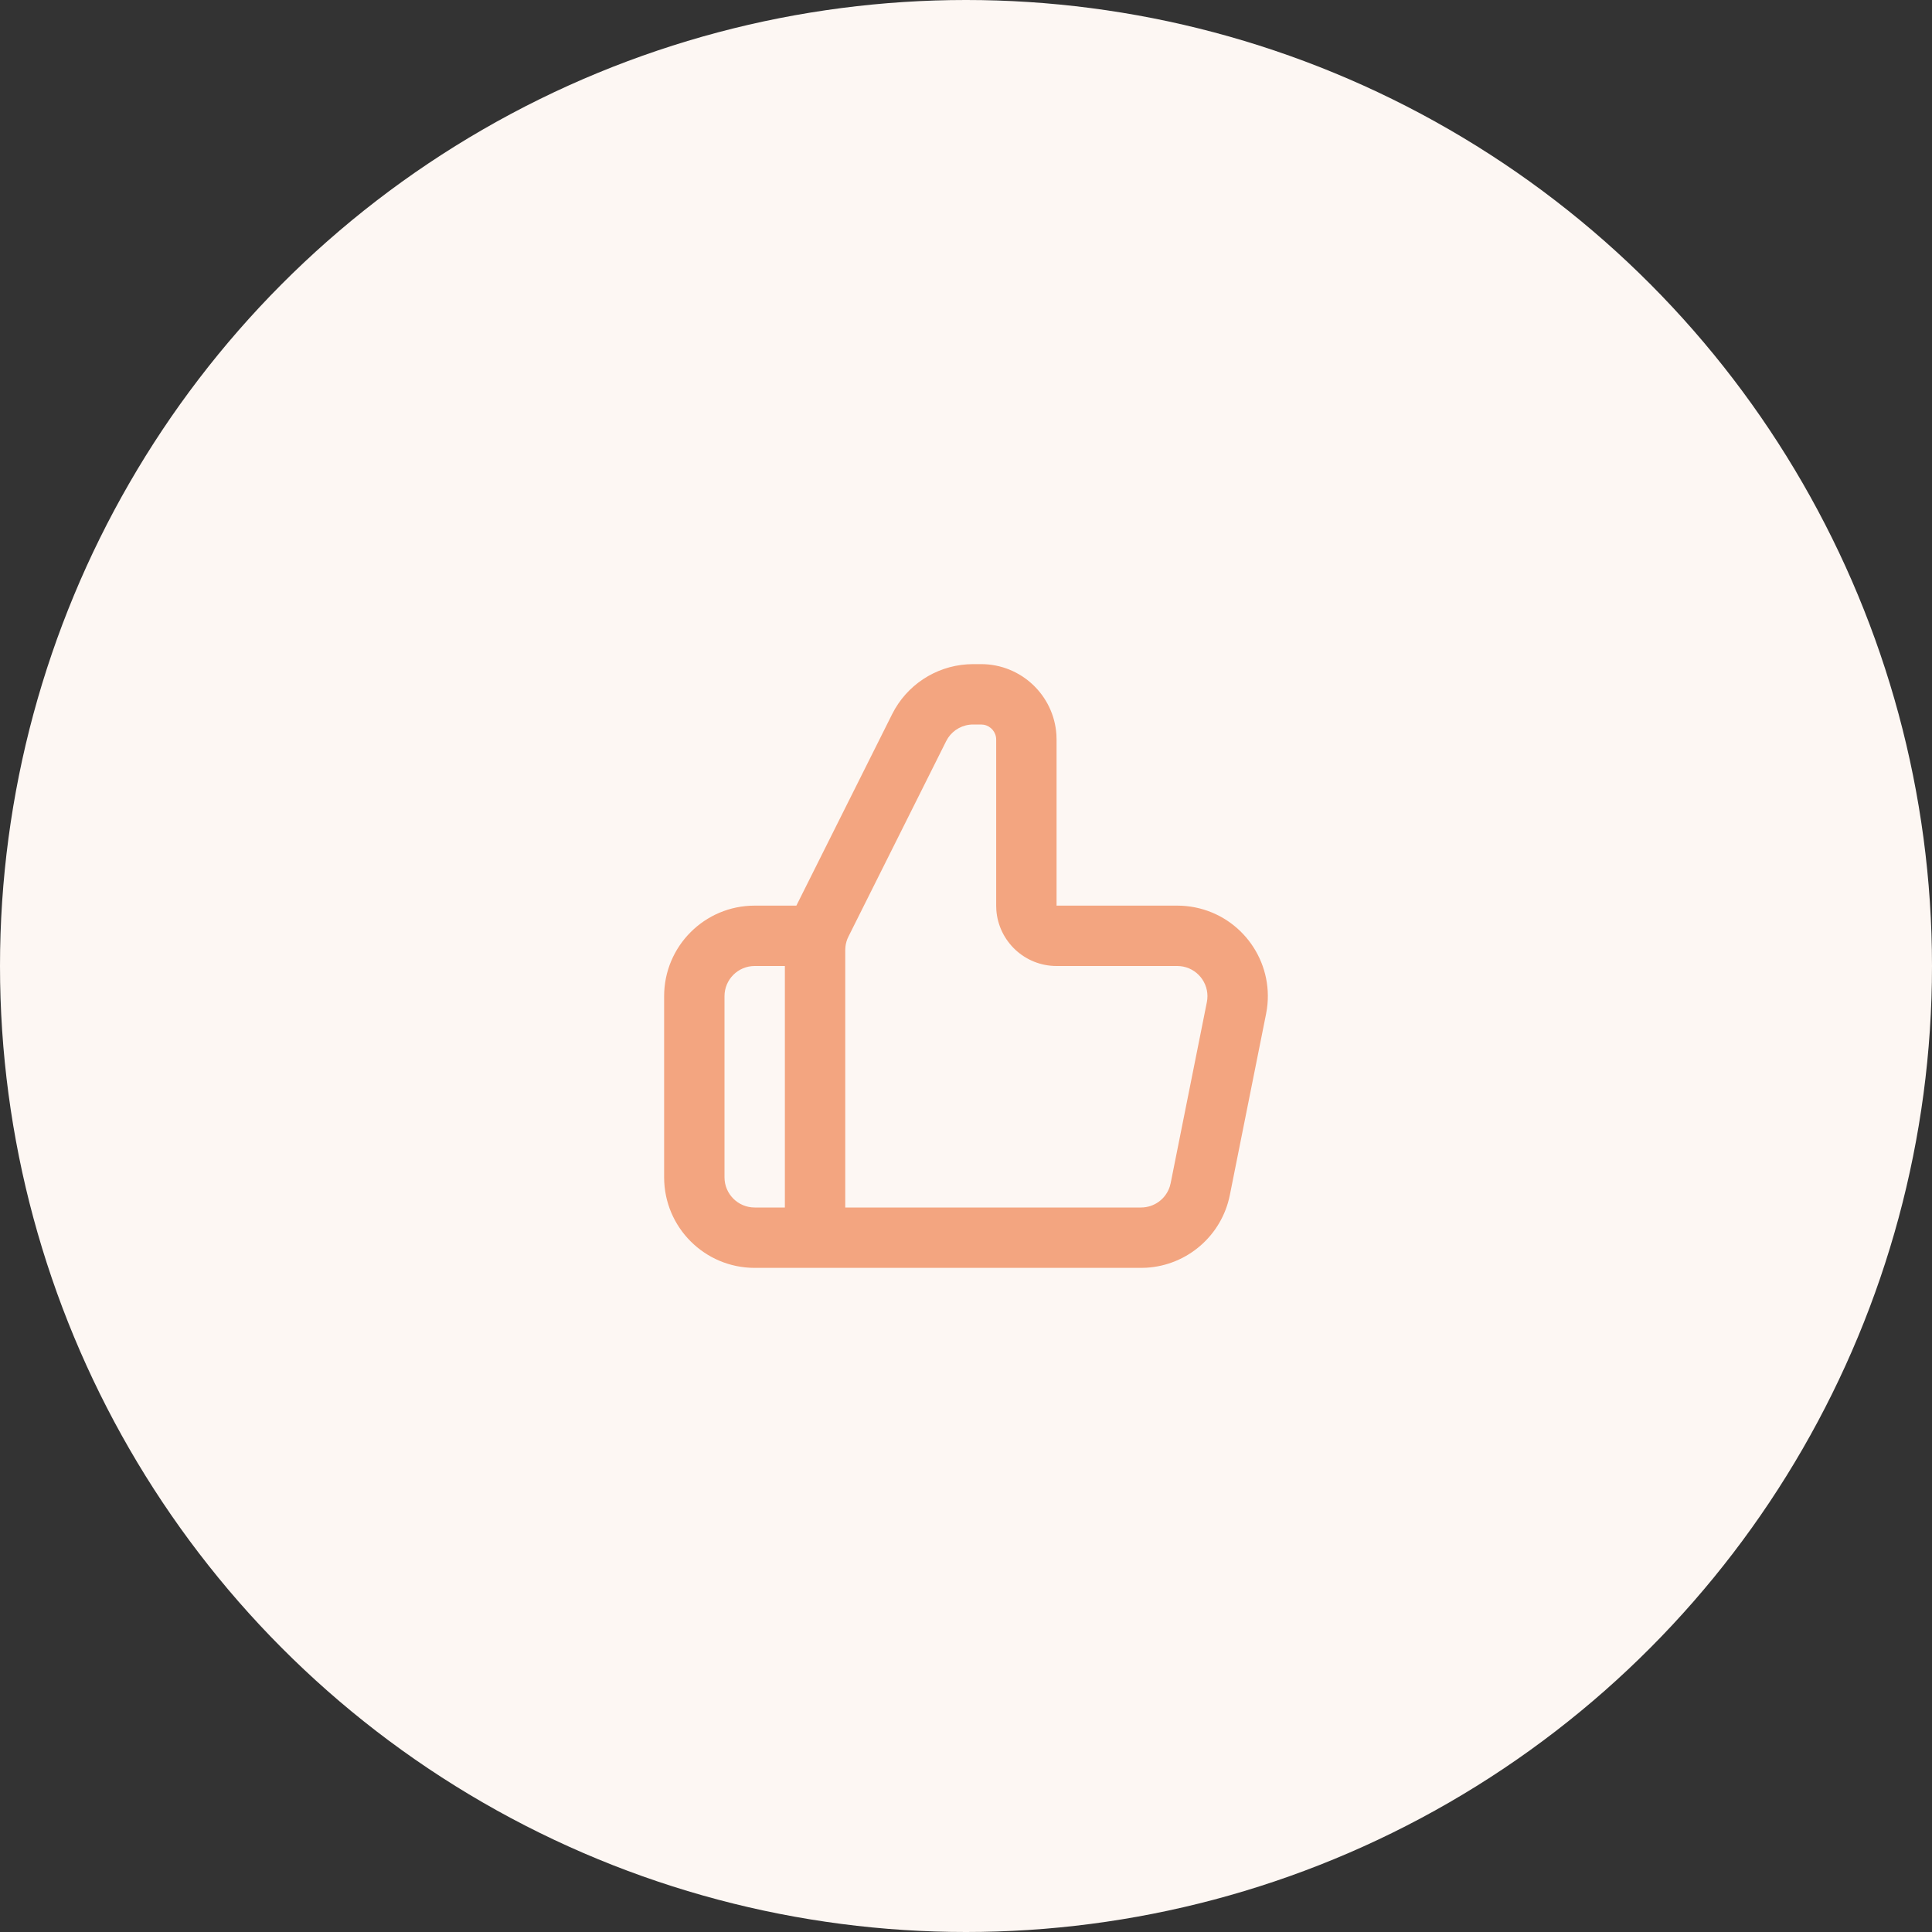
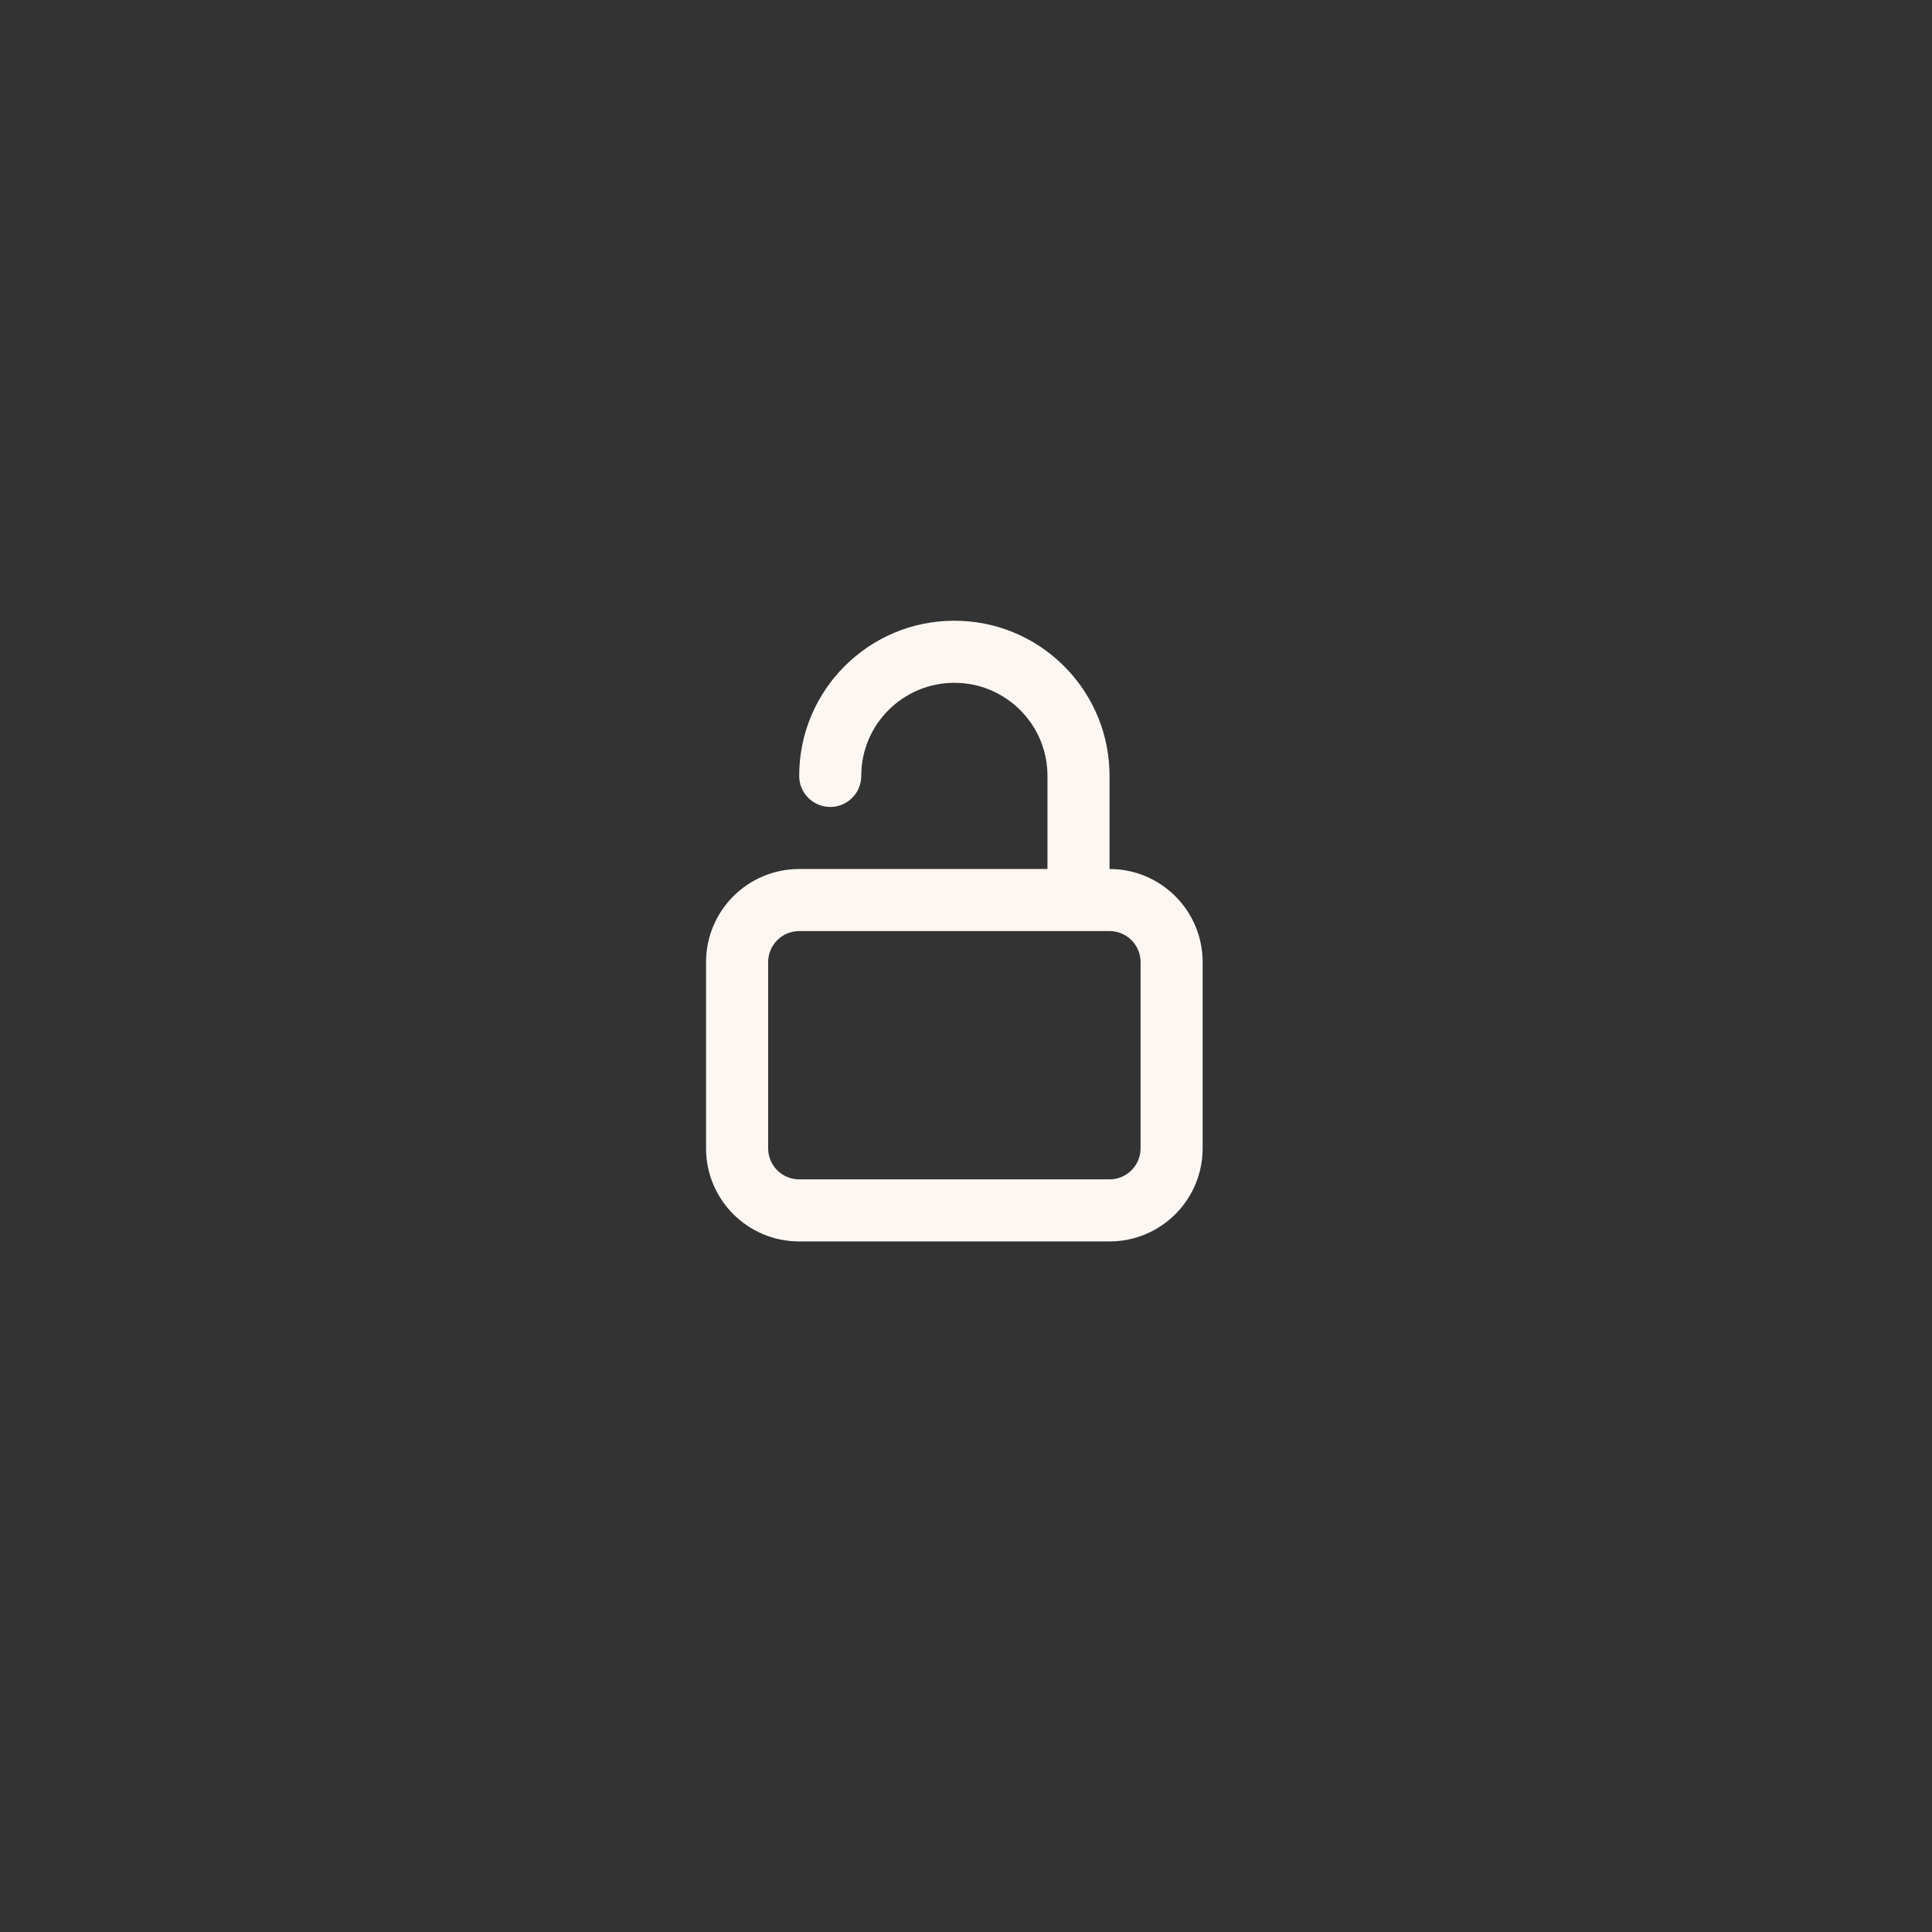
<svg xmlns="http://www.w3.org/2000/svg" width="64" height="64" viewBox="0 0 64 64" fill="none">
  <rect x="0" y="0" width="64" height="64" fill="#333333" stroke="none" />
-   <circle cx="32" cy="32" r="32" fill="#FDF7F3" />
  <path fill-rule="evenodd" clip-rule="evenodd" d="M31.614 20.562C34.379 20.562 36.633 22.744 36.75 25.48L36.755 25.703V28.787C38.458 28.787 39.839 30.168 39.839 31.872V38.04C39.839 39.744 38.458 41.124 36.755 41.124H26.474C24.77 41.124 23.389 39.744 23.389 38.04V31.872C23.389 30.168 24.77 28.787 26.474 28.787H34.699V25.703C34.699 24.06 33.415 22.718 31.796 22.624L31.614 22.619C29.911 22.619 28.53 23.999 28.53 25.703C28.53 26.271 28.07 26.731 27.502 26.731C26.934 26.731 26.474 26.271 26.474 25.703C26.474 22.864 28.775 20.562 31.614 20.562ZM36.755 30.843H26.474C25.906 30.843 25.446 31.304 25.446 31.872V38.04C25.446 38.608 25.906 39.068 26.474 39.068H36.755C37.323 39.068 37.783 38.608 37.783 38.04V31.872C37.783 31.304 37.323 30.843 36.755 30.843Z" fill="#FDF7F3" />
-   <path fill-rule="evenodd" clip-rule="evenodd" d="M25 42C23.343 42 22 40.657 22 39V33C22 31.343 23.343 30 25 30H26.381L29.553 23.658C30.031 22.702 30.979 22.077 32.037 22.007L32.236 22H32.5C33.825 22 34.91 23.032 34.995 24.336L35 24.5V30H38.998C39.196 30 39.393 30.02 39.587 30.058C41.153 30.372 42.189 31.852 41.97 33.414L41.94 33.588L40.74 39.588C40.471 40.932 39.329 41.915 37.976 41.995L37.798 42H25ZM26 32H25C24.448 32 24 32.448 24 33V39C24 39.552 24.448 40 25 40H26V32ZM32.5 24H32.236C31.899 24 31.588 24.169 31.404 24.445L31.342 24.553L28.106 31.025C28.053 31.129 28.02 31.241 28.007 31.356L28 31.472V40H37.798C38.235 40 38.617 39.717 38.749 39.31L38.779 39.196L39.979 33.196C40.087 32.655 39.736 32.128 39.194 32.019L39.097 32.005L38.998 32H35C33.946 32 33.082 31.184 33.005 30.149L33 30V24.5C33 24.255 32.823 24.05 32.59 24.008L32.5 24Z" fill="#F3A580" />
</svg>